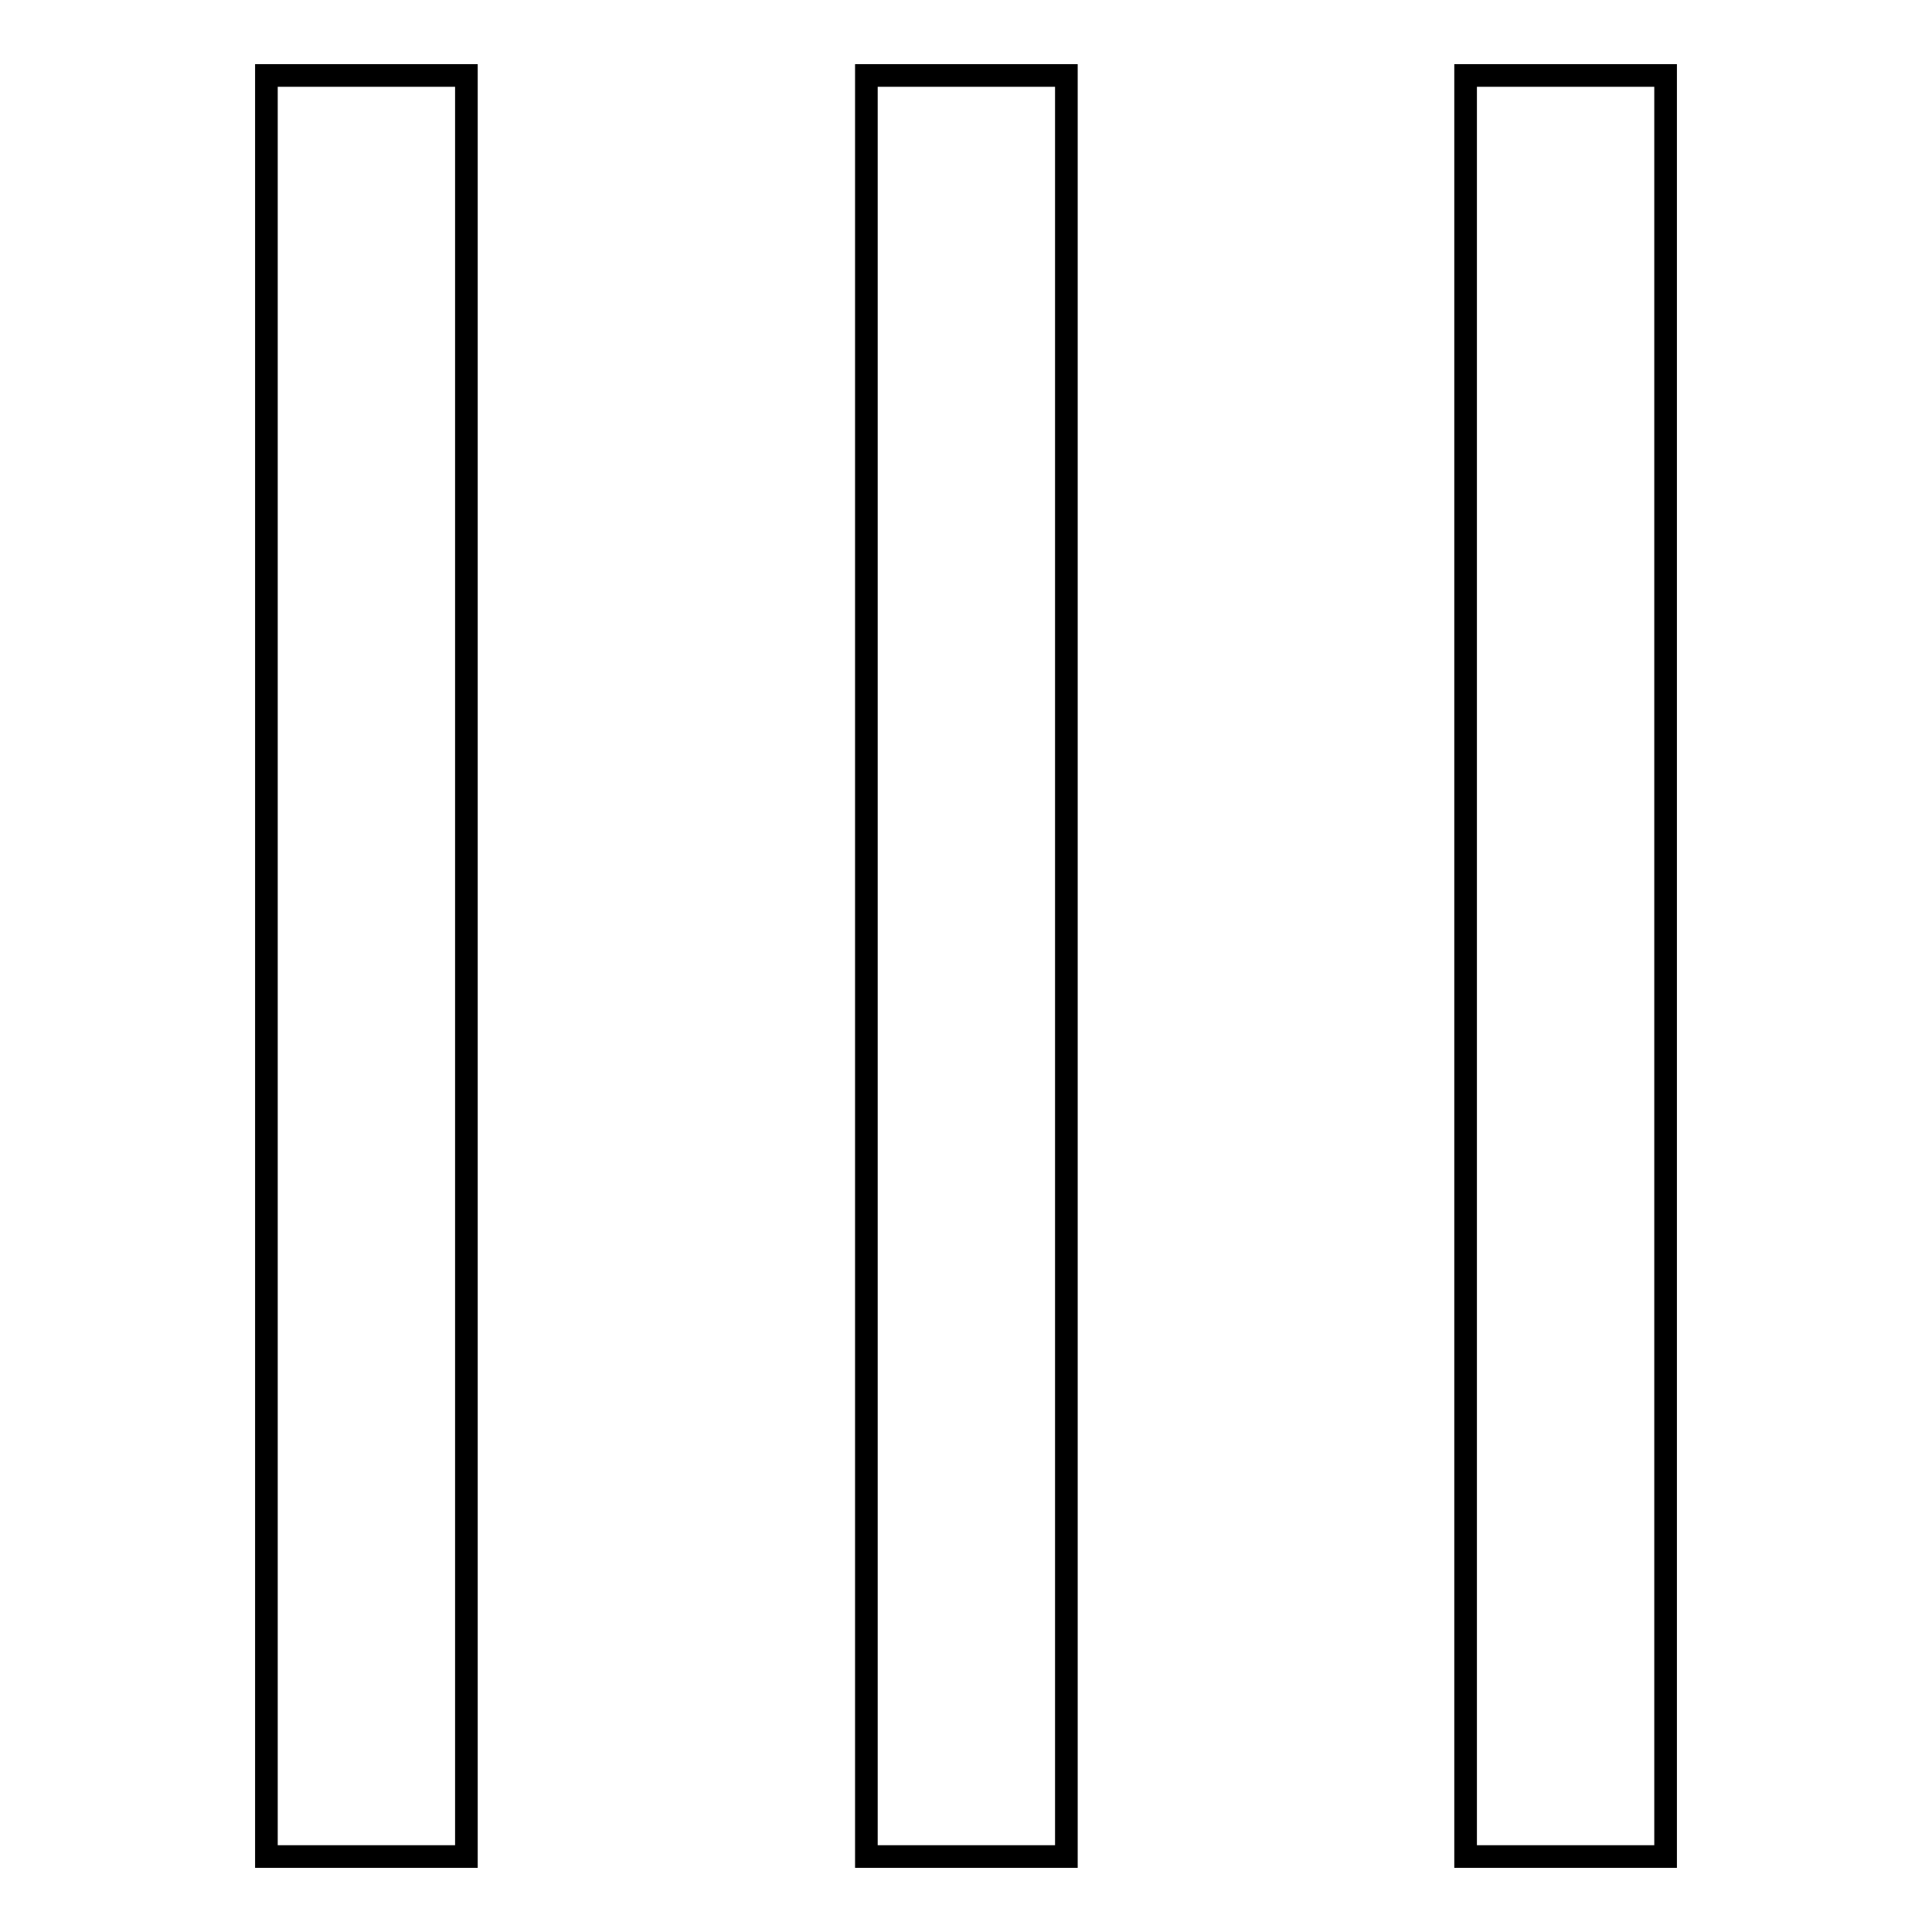
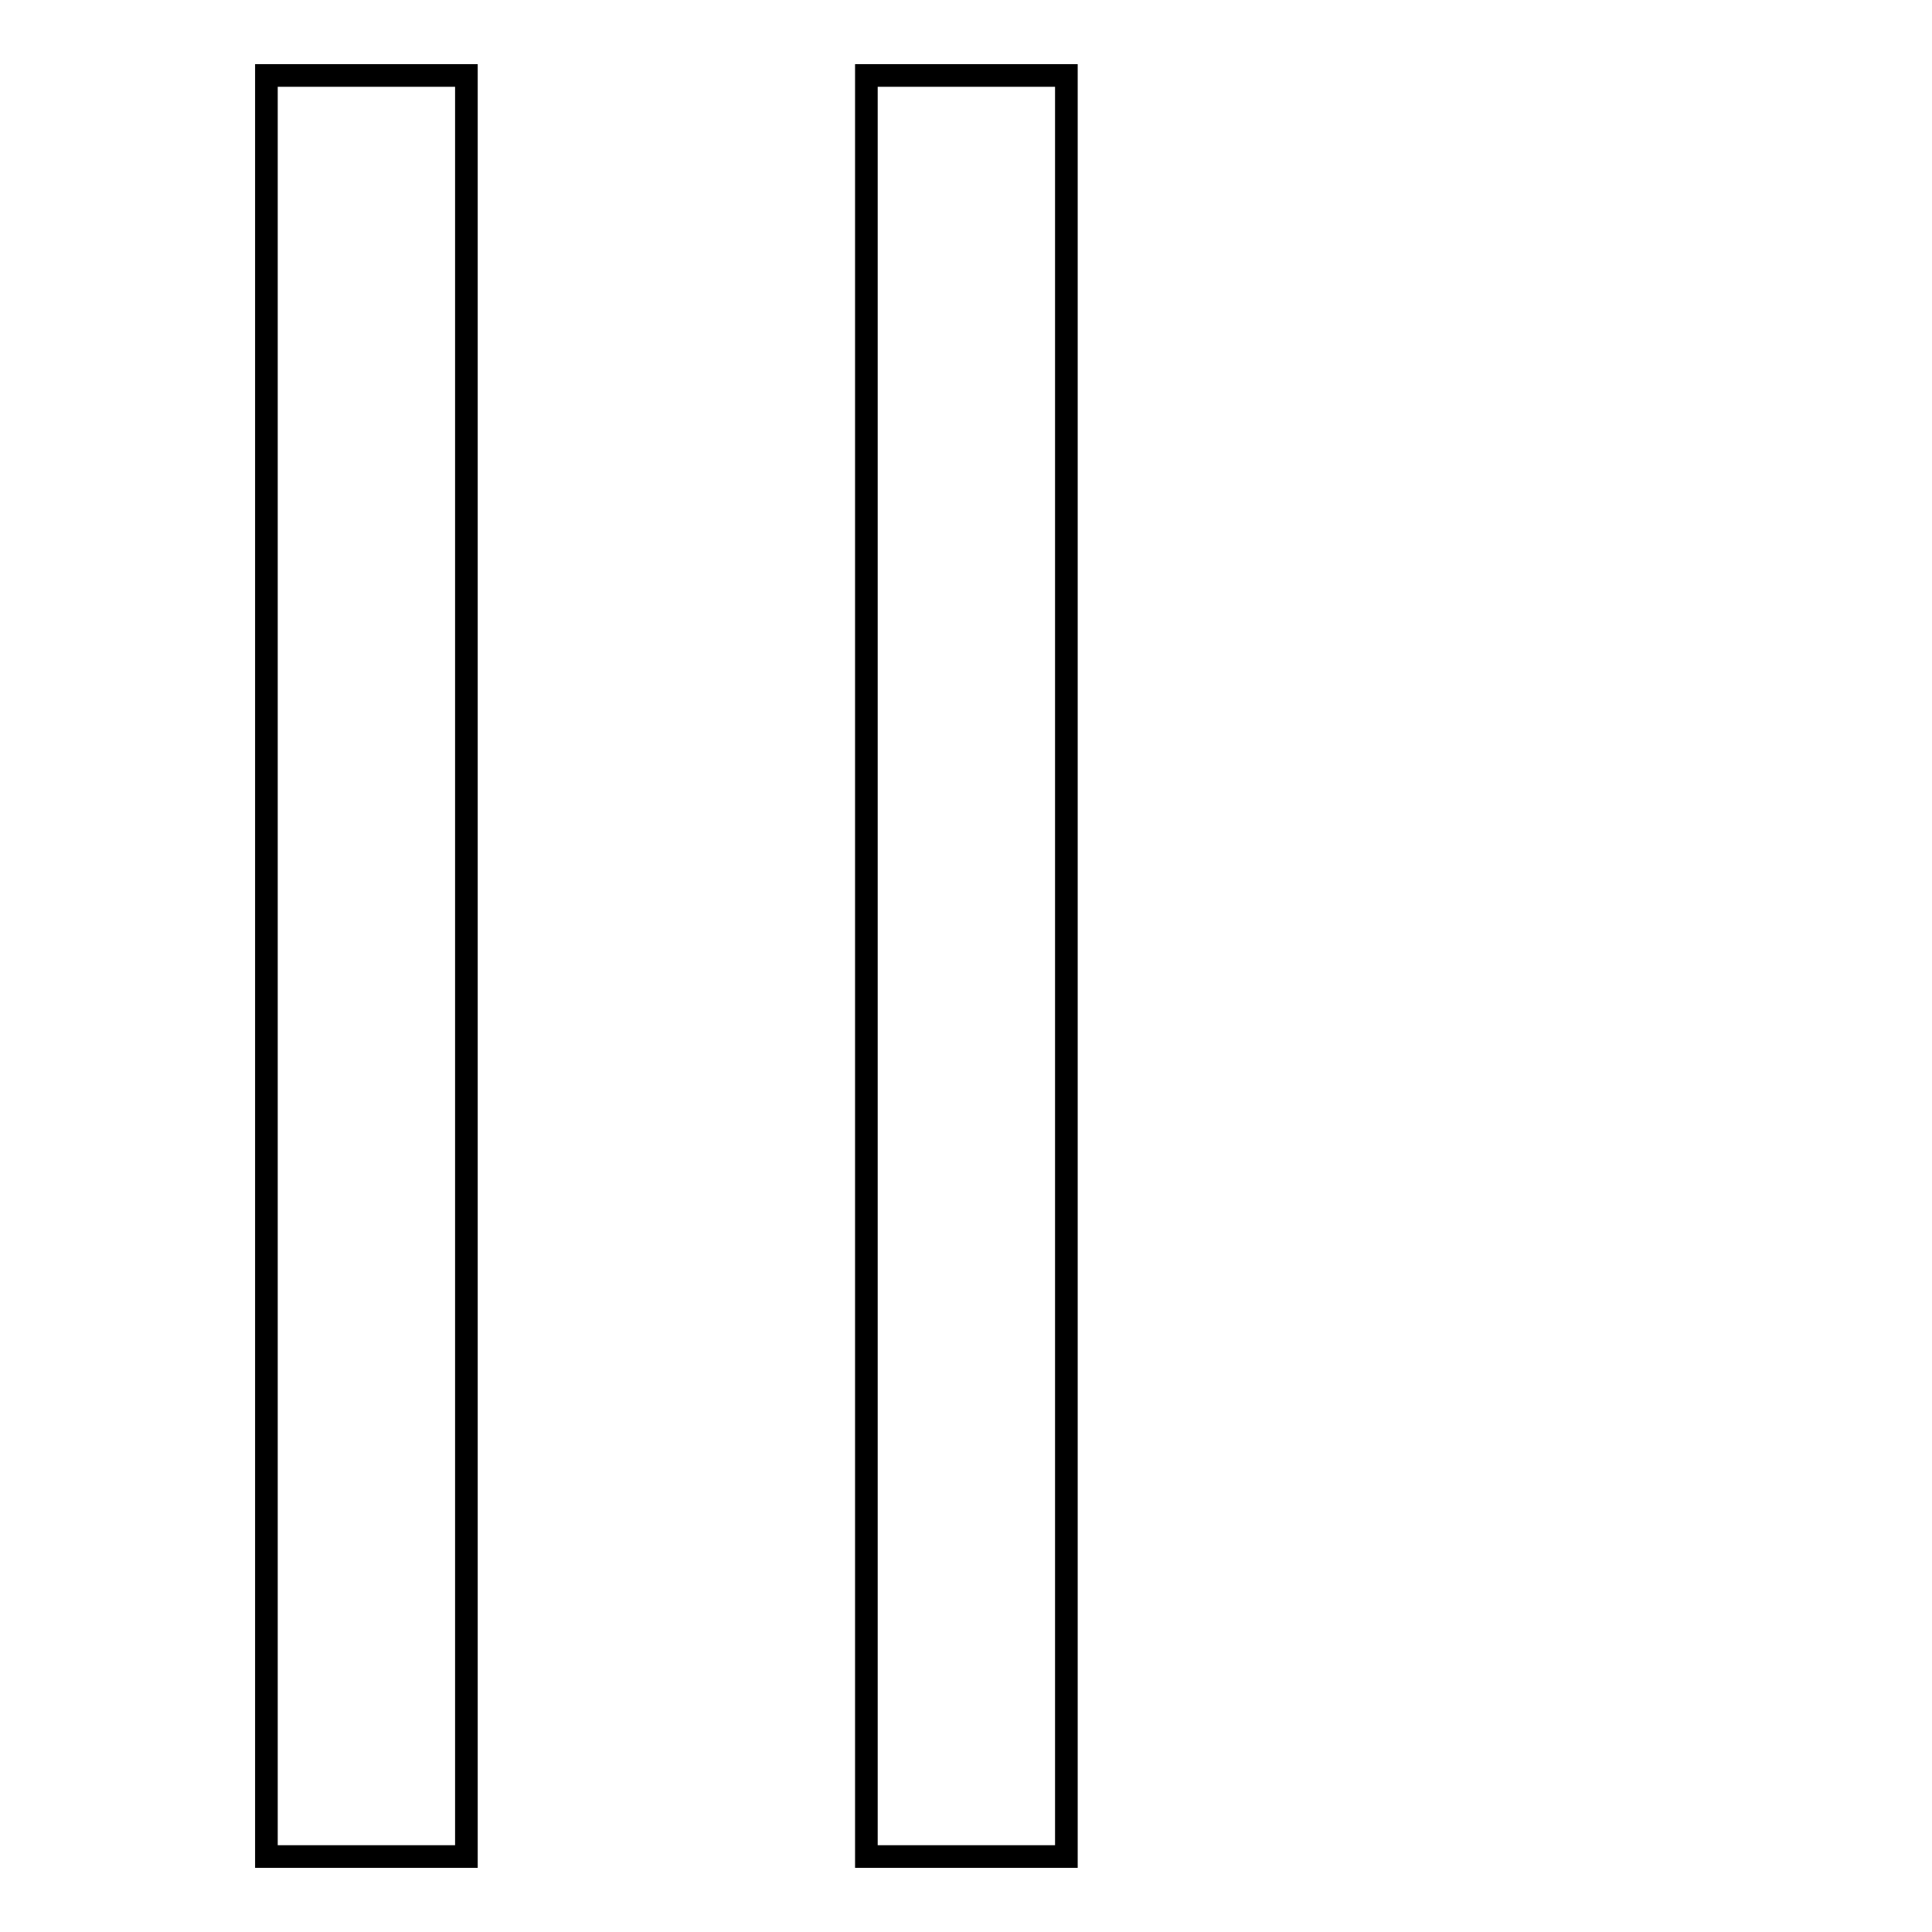
<svg xmlns="http://www.w3.org/2000/svg" version="1.1" x="0px" y="0px" viewBox="0 0 256 256" enable-background="new 0 0 256 256" xml:space="preserve">
  <g>
    <g>
      <path stroke-width="3" fill-opacity="0" stroke="#000000" d="M35.3,10h26.5v236H35.3V10z" />
      <path stroke-width="3" fill-opacity="0" stroke="#000000" d="M114.8,10h26.5v236h-26.5V10z" />
-       <path stroke-width="3" fill-opacity="0" stroke="#000000" d="M194.2,10h26.5v236h-26.5V10z" />
    </g>
  </g>
</svg>